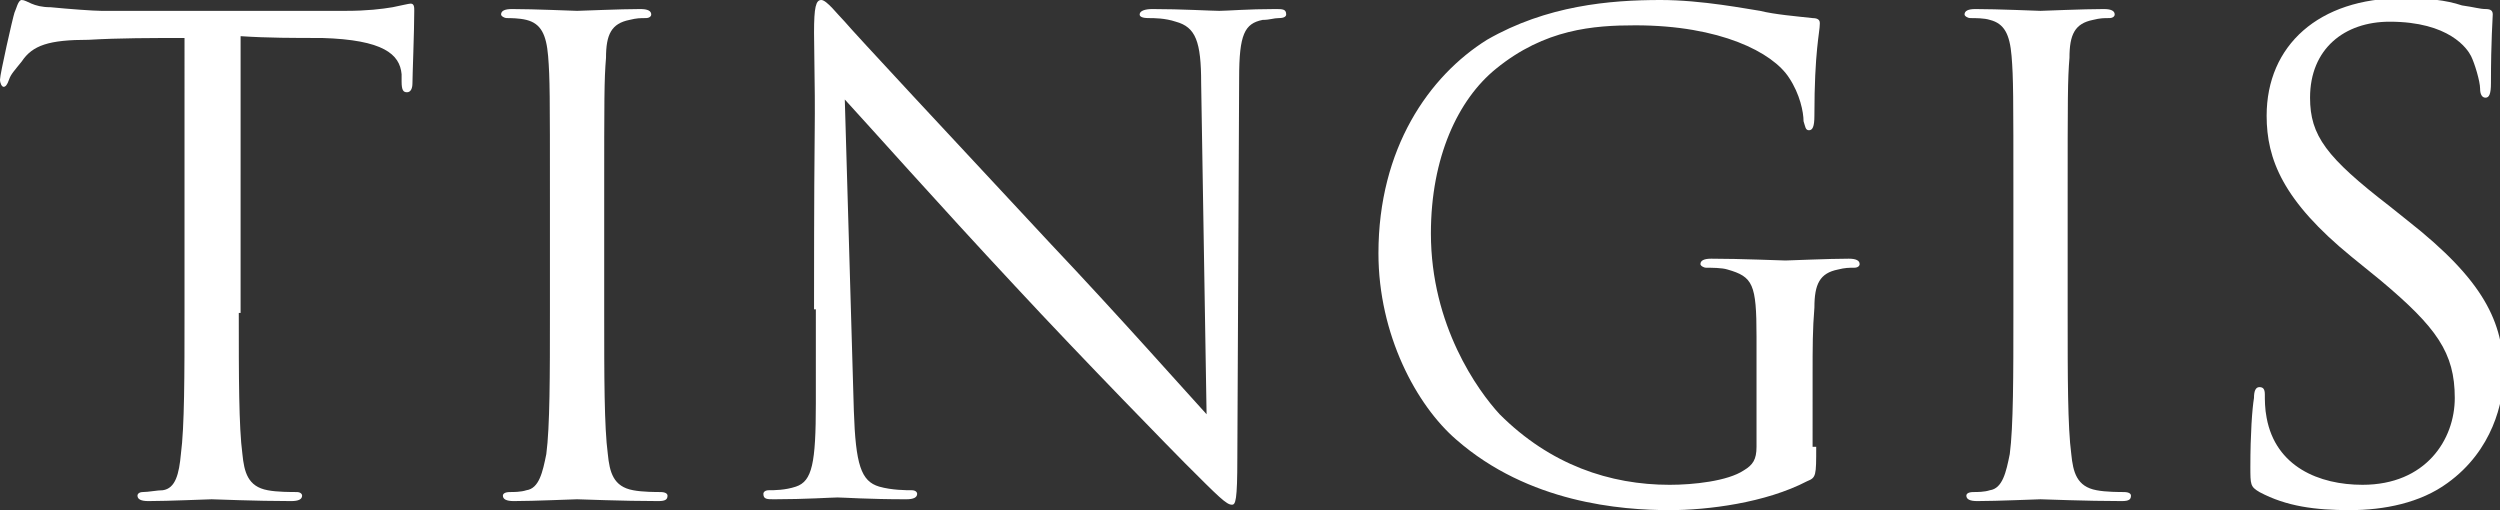
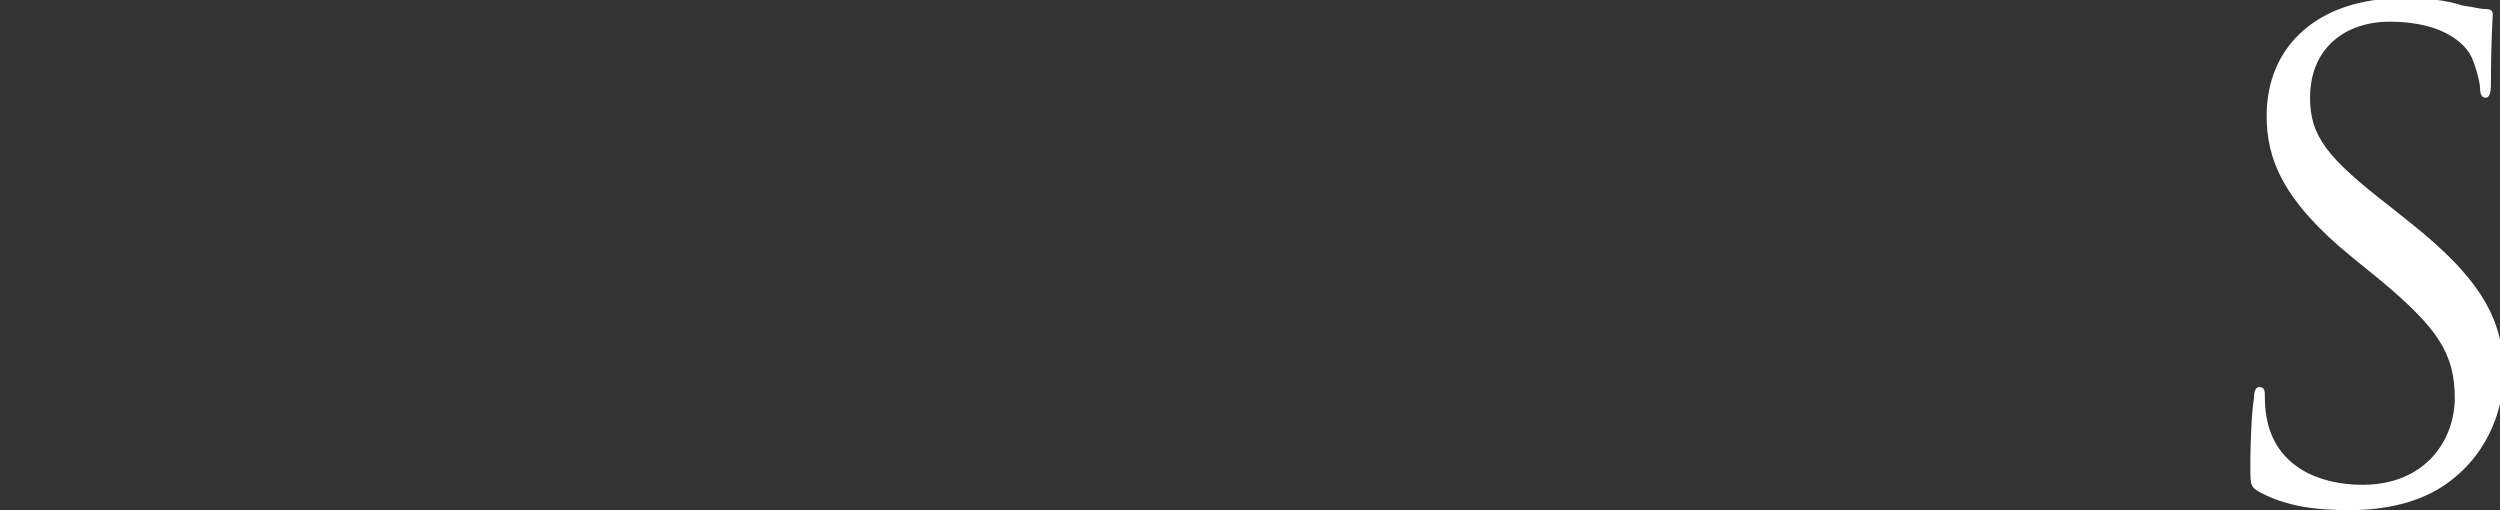
<svg xmlns="http://www.w3.org/2000/svg" version="1.1" id="Layer_1" x="0px" y="0px" viewBox="0 0 138.2 28.2" style="enable-background:new 0 0 138.2 28.2;" xml:space="preserve">
  <rect x="0" y="0" width="138.2" height="28.2" fill="#333333" stroke="none" />
  <style type="text/css">
	.st0{fill:#FFFFFF;}
</style>
  <g>
-     <path class="st0" d="M13.2,17.3c0,3.5,0,6.3,0.2,7.8c0.1,1,0.3,1.8,1.4,2c0.5,0.1,1.3,0.1,1.6,0.1c0.2,0,0.3,0.1,0.3,0.2   c0,0.2-0.2,0.3-0.6,0.3c-2,0-4.2-0.1-4.4-0.1c-0.2,0-2.4,0.1-3.5,0.1c-0.4,0-0.6-0.1-0.6-0.3c0-0.1,0.1-0.2,0.3-0.2   c0.3,0,0.8-0.1,1.1-0.1c0.7-0.1,0.9-0.9,1-2c0.2-1.5,0.2-4.4,0.2-7.8V2.1c-1.8,0-3.6,0-5.3,0.1c-2.2,0-3.1,0.3-3.7,1.2   C0.8,3.9,0.6,4.1,0.5,4.4C0.4,4.7,0.3,4.8,0.2,4.8C0.1,4.8,0,4.6,0,4.4C0,4.1,0.7,1,0.8,0.7C0.9,0.5,1,0,1.2,0   c0.3,0,0.6,0.4,1.6,0.4c1,0.1,2.4,0.2,2.8,0.2h13.5c1.2,0,2-0.1,2.6-0.2c0.5-0.1,0.9-0.2,1-0.2c0.2,0,0.2,0.2,0.2,0.4   c0,1.1-0.1,3.6-0.1,4c0,0.3-0.1,0.5-0.3,0.5c-0.2,0-0.3-0.1-0.3-0.6c0-0.1,0-0.3,0-0.4c-0.1-1.1-1-1.9-4.4-2c-1.5,0-3,0-4.5-0.1   V17.3z" />
-     <path class="st0" d="M30.4,10.9c0-5.6,0-6.6-0.1-7.8c-0.1-1.2-0.4-1.8-1.2-2C28.7,1,28.2,1,28,1c-0.1,0-0.3-0.1-0.3-0.2   c0-0.2,0.2-0.3,0.6-0.3c1.2,0,3.5,0.1,3.6,0.1c0.2,0,2.4-0.1,3.5-0.1c0.4,0,0.6,0.1,0.6,0.3C36,0.9,35.9,1,35.7,1   c-0.3,0-0.5,0-0.9,0.1c-1,0.2-1.3,0.8-1.3,2.1c-0.1,1.2-0.1,2.2-0.1,7.8v6.3c0,3.5,0,6.3,0.2,7.8c0.1,1,0.3,1.8,1.4,2   c0.5,0.1,1.3,0.1,1.5,0.1c0.3,0,0.4,0.1,0.4,0.2c0,0.2-0.1,0.3-0.5,0.3c-2,0-4.3-0.1-4.5-0.1c-0.2,0-2.4,0.1-3.5,0.1   c-0.4,0-0.6-0.1-0.6-0.3c0-0.1,0.1-0.2,0.4-0.2c0.2,0,0.6,0,0.9-0.1c0.7-0.1,0.9-1,1.1-2c0.2-1.5,0.2-4.4,0.2-7.8V10.9z" />
-     <path class="st0" d="M45,17.1c0-13,0.1-8.3,0-15.3c0-1.4,0.1-1.8,0.4-1.8s0.9,0.8,1.3,1.2c0.5,0.6,5.9,6.4,11.4,12.3   c3.6,3.8,7.5,8.2,8.6,9.4L66.4,4.6c0-2.3-0.3-3.1-1.4-3.4C64.4,1,63.8,1,63.5,1C63.1,1,63,0.9,63,0.8c0-0.2,0.3-0.3,0.7-0.3   c1.6,0,3.3,0.1,3.7,0.1c0.4,0,1.6-0.1,3.1-0.1c0.4,0,0.6,0,0.6,0.3C71.1,0.9,71,1,70.7,1c-0.3,0-0.5,0.1-0.9,0.1   c-1,0.2-1.3,0.8-1.3,3.2l-0.1,21c0,2.4-0.1,2.6-0.3,2.6c-0.3,0-0.7-0.4-2.6-2.3c-0.4-0.4-5.6-5.7-9.4-9.8c-4.2-4.5-8.2-9-9.4-10.3   l0.5,17.2c0.1,3,0.4,3.9,1.4,4.2c0.7,0.2,1.5,0.2,1.8,0.2c0.2,0,0.3,0.1,0.3,0.2c0,0.2-0.2,0.3-0.6,0.3c-2.1,0-3.5-0.1-3.8-0.1   c-0.3,0-1.8,0.1-3.5,0.1c-0.4,0-0.6,0-0.6-0.3c0-0.1,0.1-0.2,0.3-0.2c0.3,0,0.9,0,1.5-0.2c0.9-0.3,1.1-1.3,1.1-4.6V17.1z" />
-     <path class="st0" d="M100.4,24.7c0,1.6,0,1.7-0.5,1.9c-2.3,1.2-5.5,1.6-7.6,1.6c-2.7,0-7.8-0.4-11.8-3.9c-2.2-1.9-4.3-5.8-4.3-10.3   c0-5.8,2.8-9.8,6-11.8C85.5,0.3,89,0,91.8,0c2.3,0,4.8,0.5,5.5,0.6c0.8,0.2,2,0.3,2.9,0.4c0.4,0,0.4,0.2,0.4,0.3   c0,0.5-0.3,1.5-0.3,5.1c0,0.6-0.1,0.8-0.3,0.8c-0.2,0-0.2-0.2-0.3-0.5c0-0.5-0.2-1.5-0.8-2.4c-0.9-1.4-3.8-2.9-8.5-2.9   c-2.3,0-5,0.2-7.7,2.4c-2.1,1.7-3.6,4.9-3.6,9.1c0,5.1,2.6,8.7,3.8,10c2.8,2.8,6.1,3.9,9.4,3.9c1.3,0,3.2-0.2,4.1-0.8   c0.5-0.3,0.7-0.6,0.7-1.3v-6.1c0-2.9-0.2-3.3-1.6-3.7c-0.3-0.1-0.9-0.1-1.2-0.1c-0.1,0-0.3-0.1-0.3-0.2c0-0.2,0.2-0.3,0.6-0.3   c1.6,0,3.9,0.1,4.1,0.1c0.2,0,2.4-0.1,3.5-0.1c0.4,0,0.6,0.1,0.6,0.3c0,0.1-0.1,0.2-0.3,0.2c-0.3,0-0.5,0-0.9,0.1   c-1,0.2-1.3,0.8-1.3,2.1c-0.1,1.2-0.1,2.2-0.1,3.7V24.7z" />
-     <path class="st0" d="M111.3,10.9c0-5.6,0-6.6-0.1-7.8c-0.1-1.2-0.4-1.8-1.2-2C109.7,1,109.2,1,108.9,1c-0.1,0-0.3-0.1-0.3-0.2   c0-0.2,0.2-0.3,0.6-0.3c1.2,0,3.5,0.1,3.6,0.1s2.4-0.1,3.5-0.1c0.4,0,0.6,0.1,0.6,0.3c0,0.1-0.1,0.2-0.3,0.2c-0.3,0-0.5,0-0.9,0.1   c-1,0.2-1.3,0.8-1.3,2.1c-0.1,1.2-0.1,2.2-0.1,7.8v6.3c0,3.5,0,6.3,0.2,7.8c0.1,1,0.3,1.8,1.4,2c0.5,0.1,1.3,0.1,1.5,0.1   c0.3,0,0.4,0.1,0.4,0.2c0,0.2-0.1,0.3-0.5,0.3c-2,0-4.3-0.1-4.5-0.1s-2.4,0.1-3.5,0.1c-0.4,0-0.6-0.1-0.6-0.3   c0-0.1,0.1-0.2,0.4-0.2c0.2,0,0.6,0,0.9-0.1c0.7-0.1,0.9-1,1.1-2c0.2-1.5,0.2-4.4,0.2-7.8V10.9z" />
    <path class="st0" d="M124.9,27.2c-0.5-0.3-0.5-0.4-0.5-1.4c0-1.8,0.1-3.2,0.2-3.8c0-0.4,0.1-0.6,0.3-0.6c0.2,0,0.3,0.1,0.3,0.4   c0,0.3,0,0.8,0.1,1.3c0.5,2.7,2.9,3.7,5.3,3.7c3.5,0,5.1-2.5,5.1-4.8c0-2.5-1-3.9-4.1-6.5l-1.6-1.3c-3.8-3.1-4.7-5.4-4.7-7.8   c0-3.9,2.9-6.5,7.5-6.5c1.4,0,2.4,0.1,3.3,0.4c0.7,0.1,1,0.2,1.3,0.2s0.4,0.1,0.4,0.3c0,0.2-0.1,1.4-0.1,3.8c0,0.6-0.1,0.8-0.3,0.8   c-0.2,0-0.3-0.2-0.3-0.5c0-0.4-0.3-1.4-0.5-1.8c-0.2-0.4-1.2-1.9-4.5-1.9c-2.5,0-4.4,1.5-4.4,4.2c0,2.1,0.9,3.3,4.4,6l1,0.8   c4.2,3.3,5.3,5.6,5.3,8.5c0,1.5-0.6,4.2-3.1,6c-1.5,1.1-3.5,1.5-5.4,1.5C128,28.2,126.4,28,124.9,27.2z" />
  </g>
</svg>